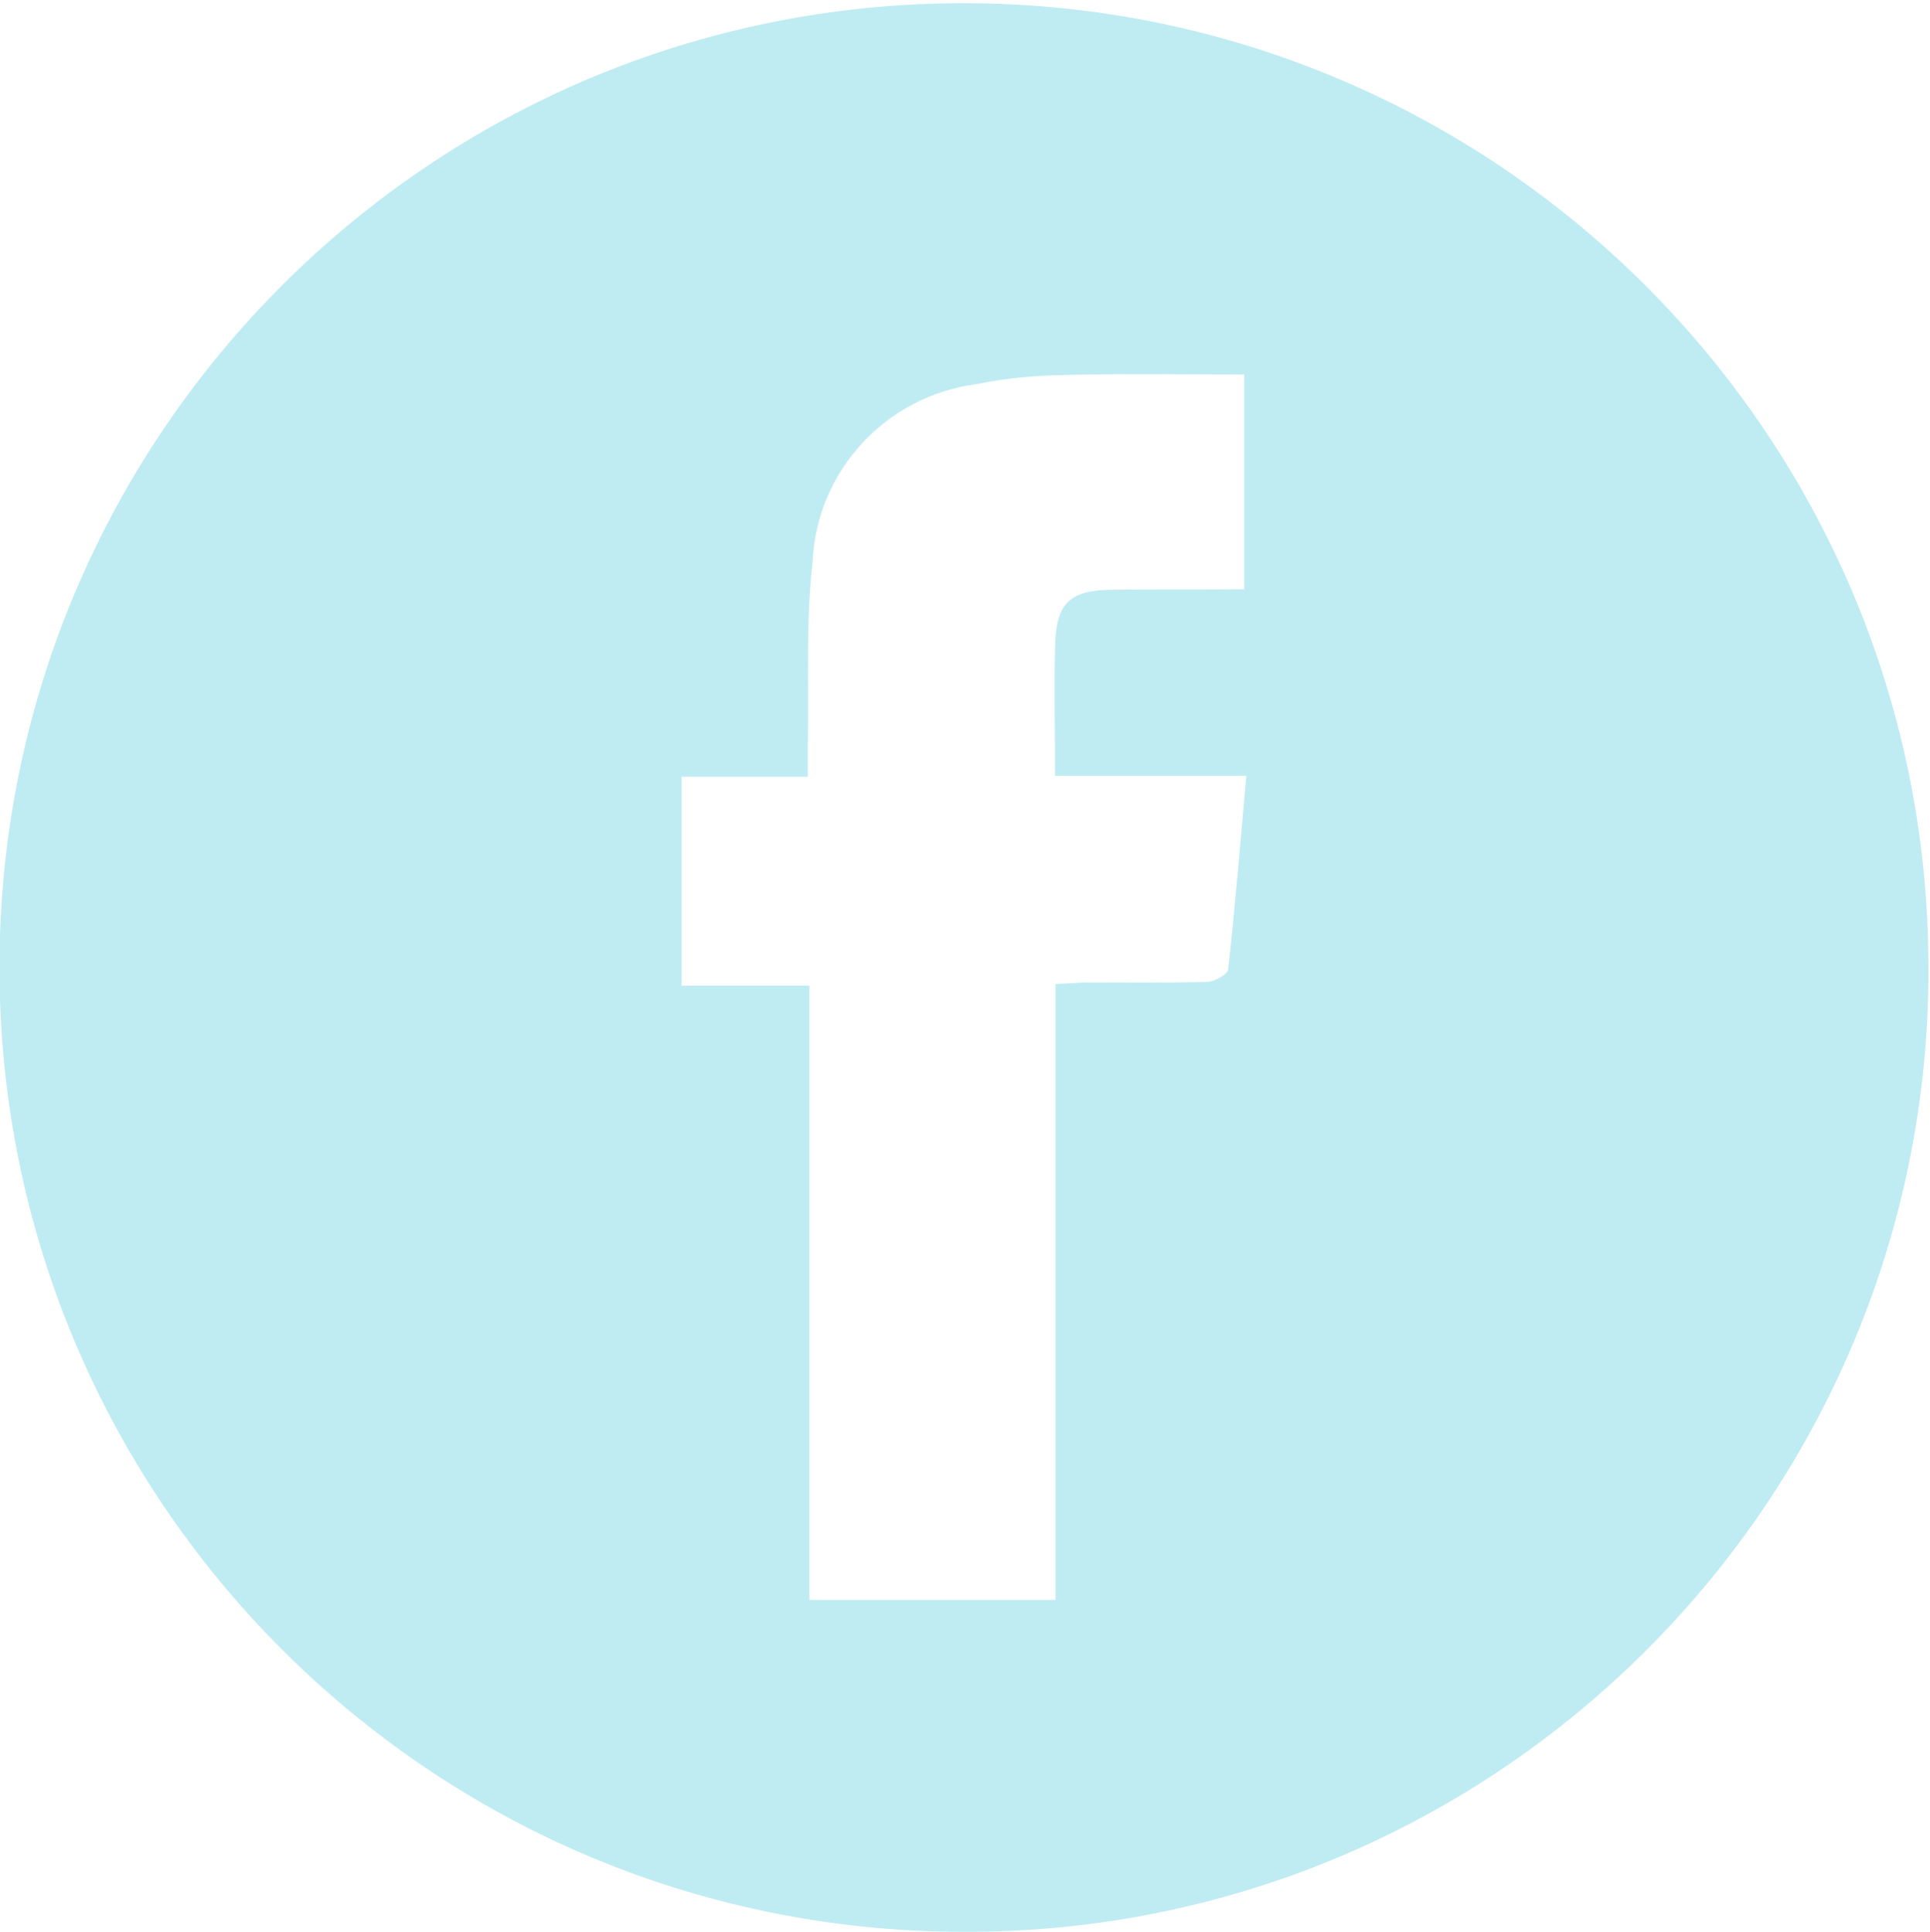
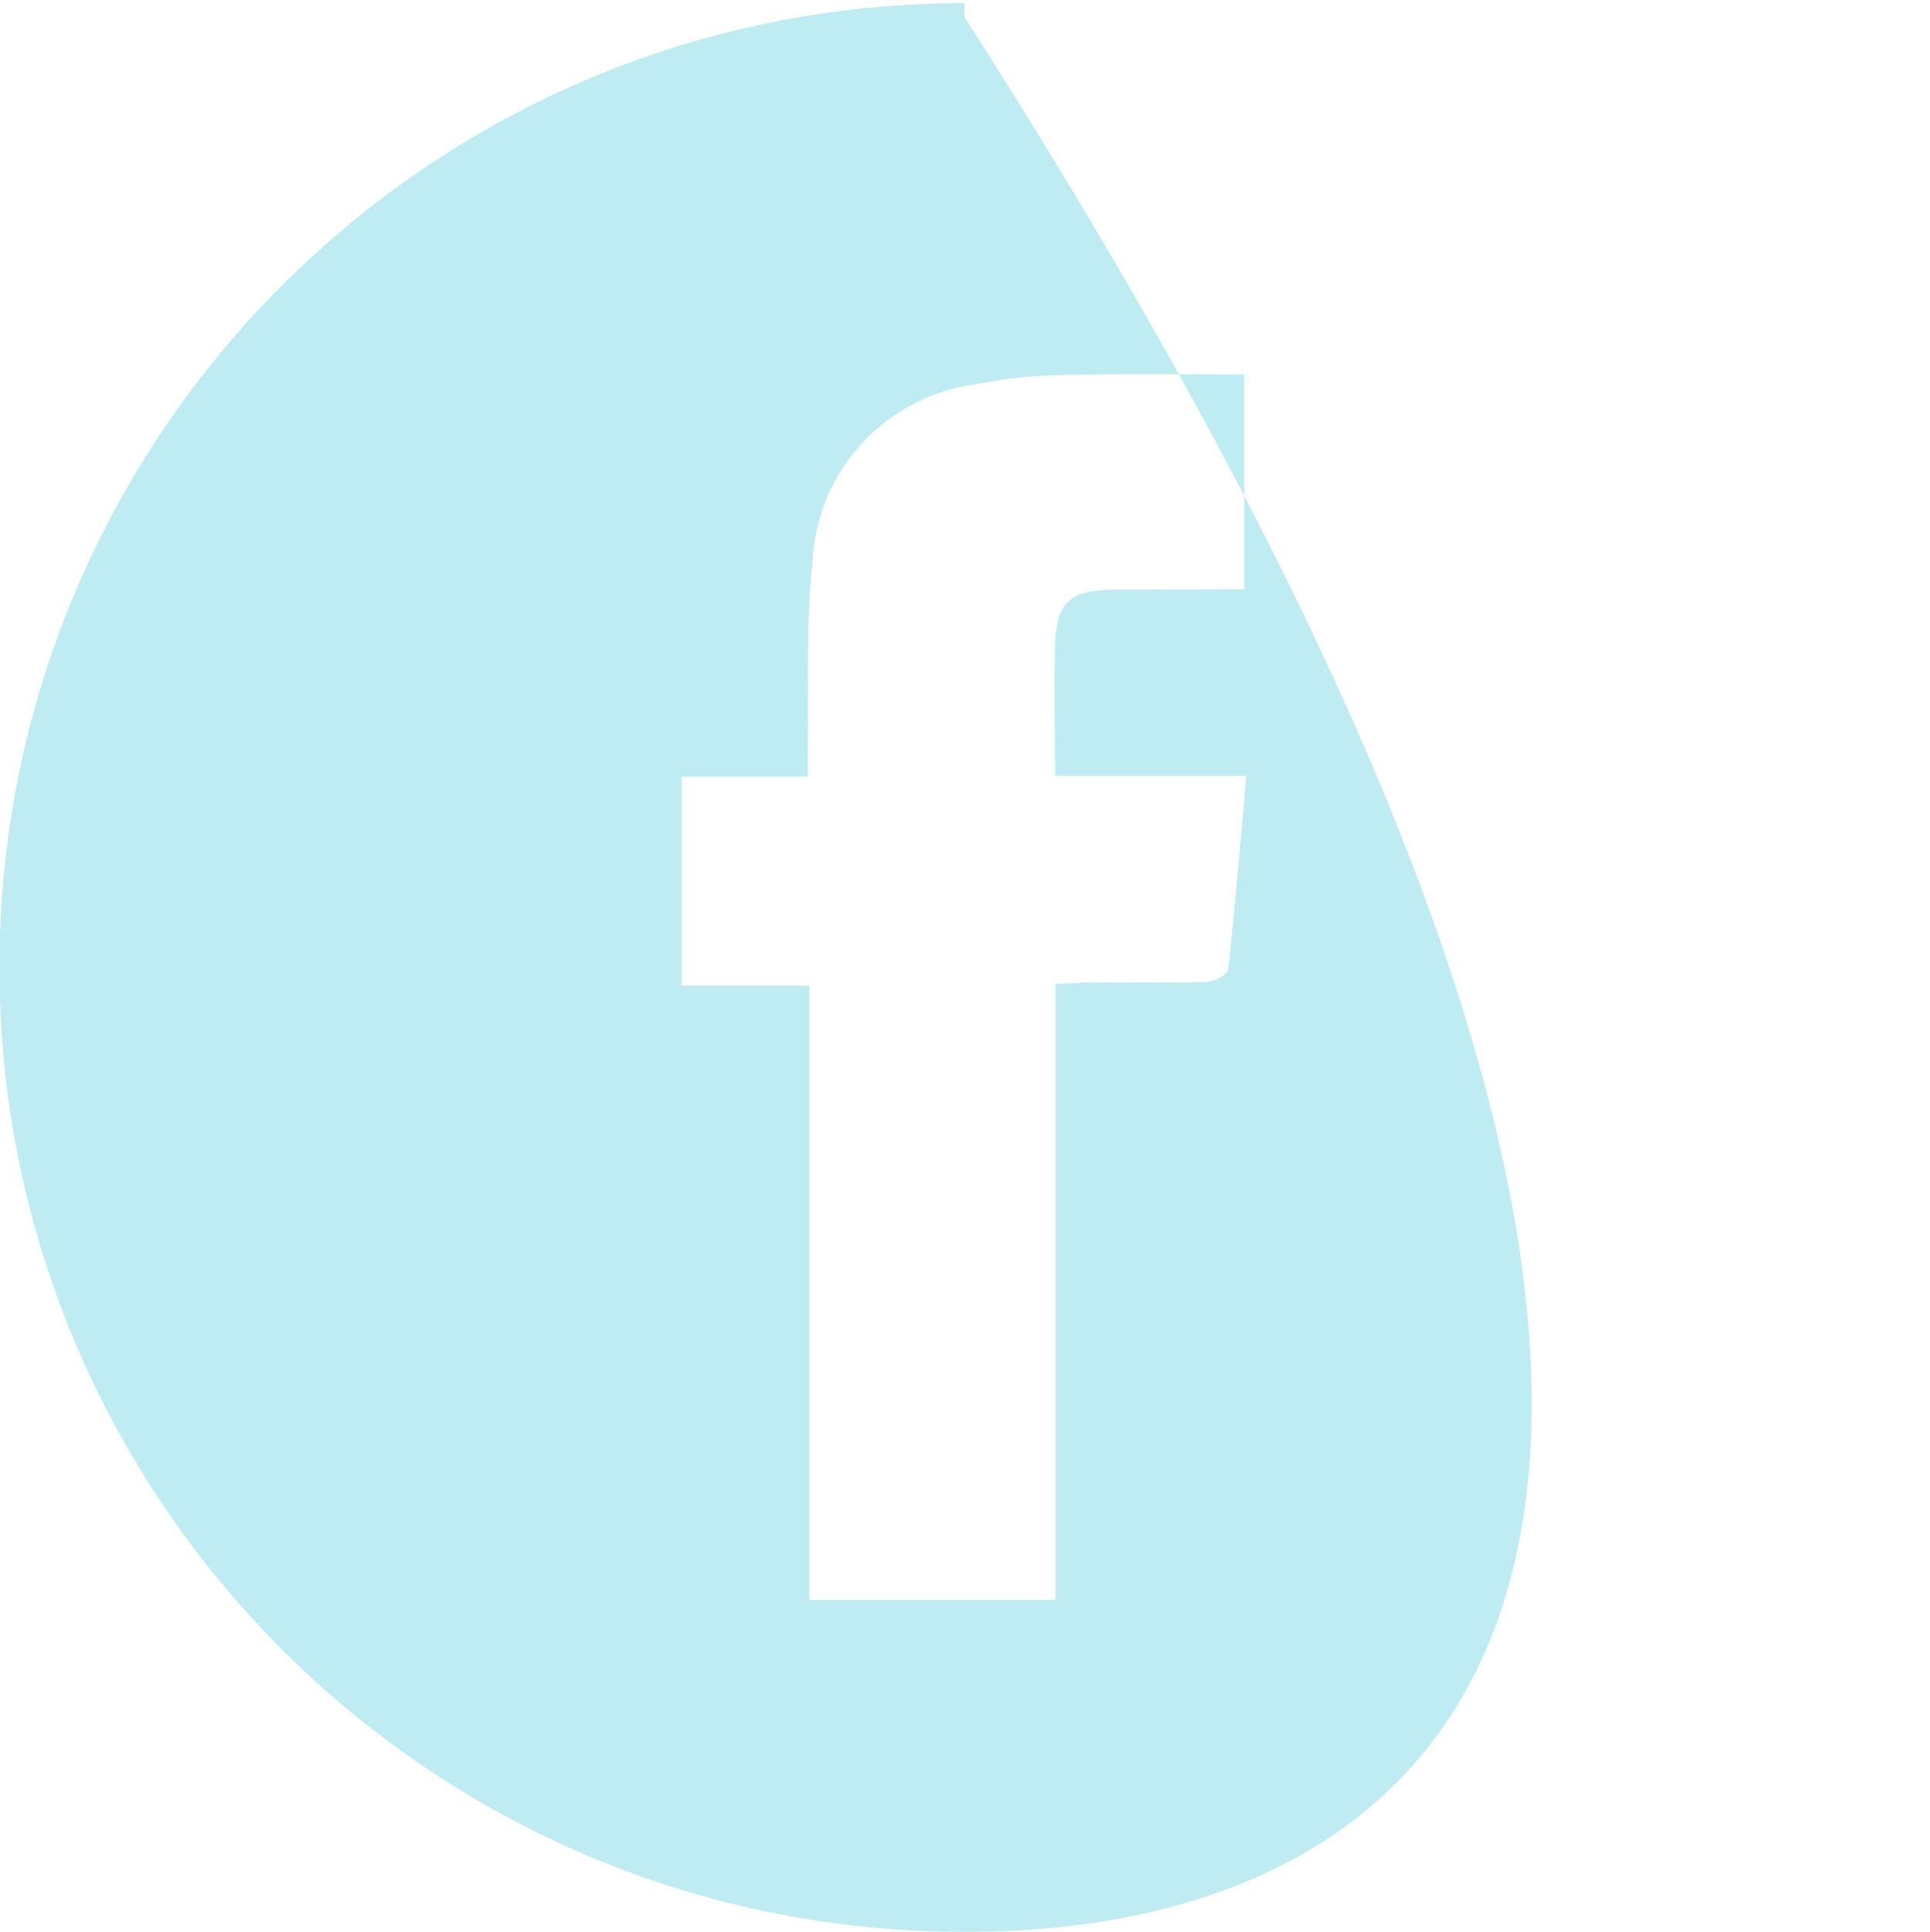
<svg xmlns="http://www.w3.org/2000/svg" version="1.1" id="Layer_1" x="0px" y="0px" viewBox="0 0 362.2 362.7" style="enable-background:new 0 0 362.2 362.7;" xml:space="preserve">
  <style type="text/css">
	.st0{fill:#bfecf2;}
</style>
-   <path id="Path_304" class="st0" d="M180.7,362.6C80.7,362.5-0.2,281.4-0.1,181.4S81.1,0.5,181,0.6S362,81.8,361.9,181.8  c0,0.9,0,1.7,0,2.6C360.6,283.4,279.7,363,180.7,362.6 M233.5,110.6V70.3c-11.5,0-22.8-0.2-34,0.1c-5.5,0.1-10.9,0.6-16.2,1.7  c-17,2.2-30,16.2-30.8,33.3c-1.3,11.3-0.7,22.8-0.9,34.3c0,1.9,0,3.7,0,6.1h-23.7V185h24v115.3h46.2V184.7c2.2-0.1,3.9-0.2,5.6-0.3  c7.6,0,15.1,0.1,22.7-0.1c1.5,0,4-1.4,4.1-2.4c1.3-11.9,2.3-23.8,3.4-36.3H198c0-8.5-0.2-16.5,0-24.3c0.2-8.2,2.8-10.6,11-10.6  C217.2,110.6,225.1,110.7,233.5,110.6" />
+   <path id="Path_304" class="st0" d="M180.7,362.6C80.7,362.5-0.2,281.4-0.1,181.4S81.1,0.5,181,0.6c0,0.9,0,1.7,0,2.6C360.6,283.4,279.7,363,180.7,362.6 M233.5,110.6V70.3c-11.5,0-22.8-0.2-34,0.1c-5.5,0.1-10.9,0.6-16.2,1.7  c-17,2.2-30,16.2-30.8,33.3c-1.3,11.3-0.7,22.8-0.9,34.3c0,1.9,0,3.7,0,6.1h-23.7V185h24v115.3h46.2V184.7c2.2-0.1,3.9-0.2,5.6-0.3  c7.6,0,15.1,0.1,22.7-0.1c1.5,0,4-1.4,4.1-2.4c1.3-11.9,2.3-23.8,3.4-36.3H198c0-8.5-0.2-16.5,0-24.3c0.2-8.2,2.8-10.6,11-10.6  C217.2,110.6,225.1,110.7,233.5,110.6" />
</svg>